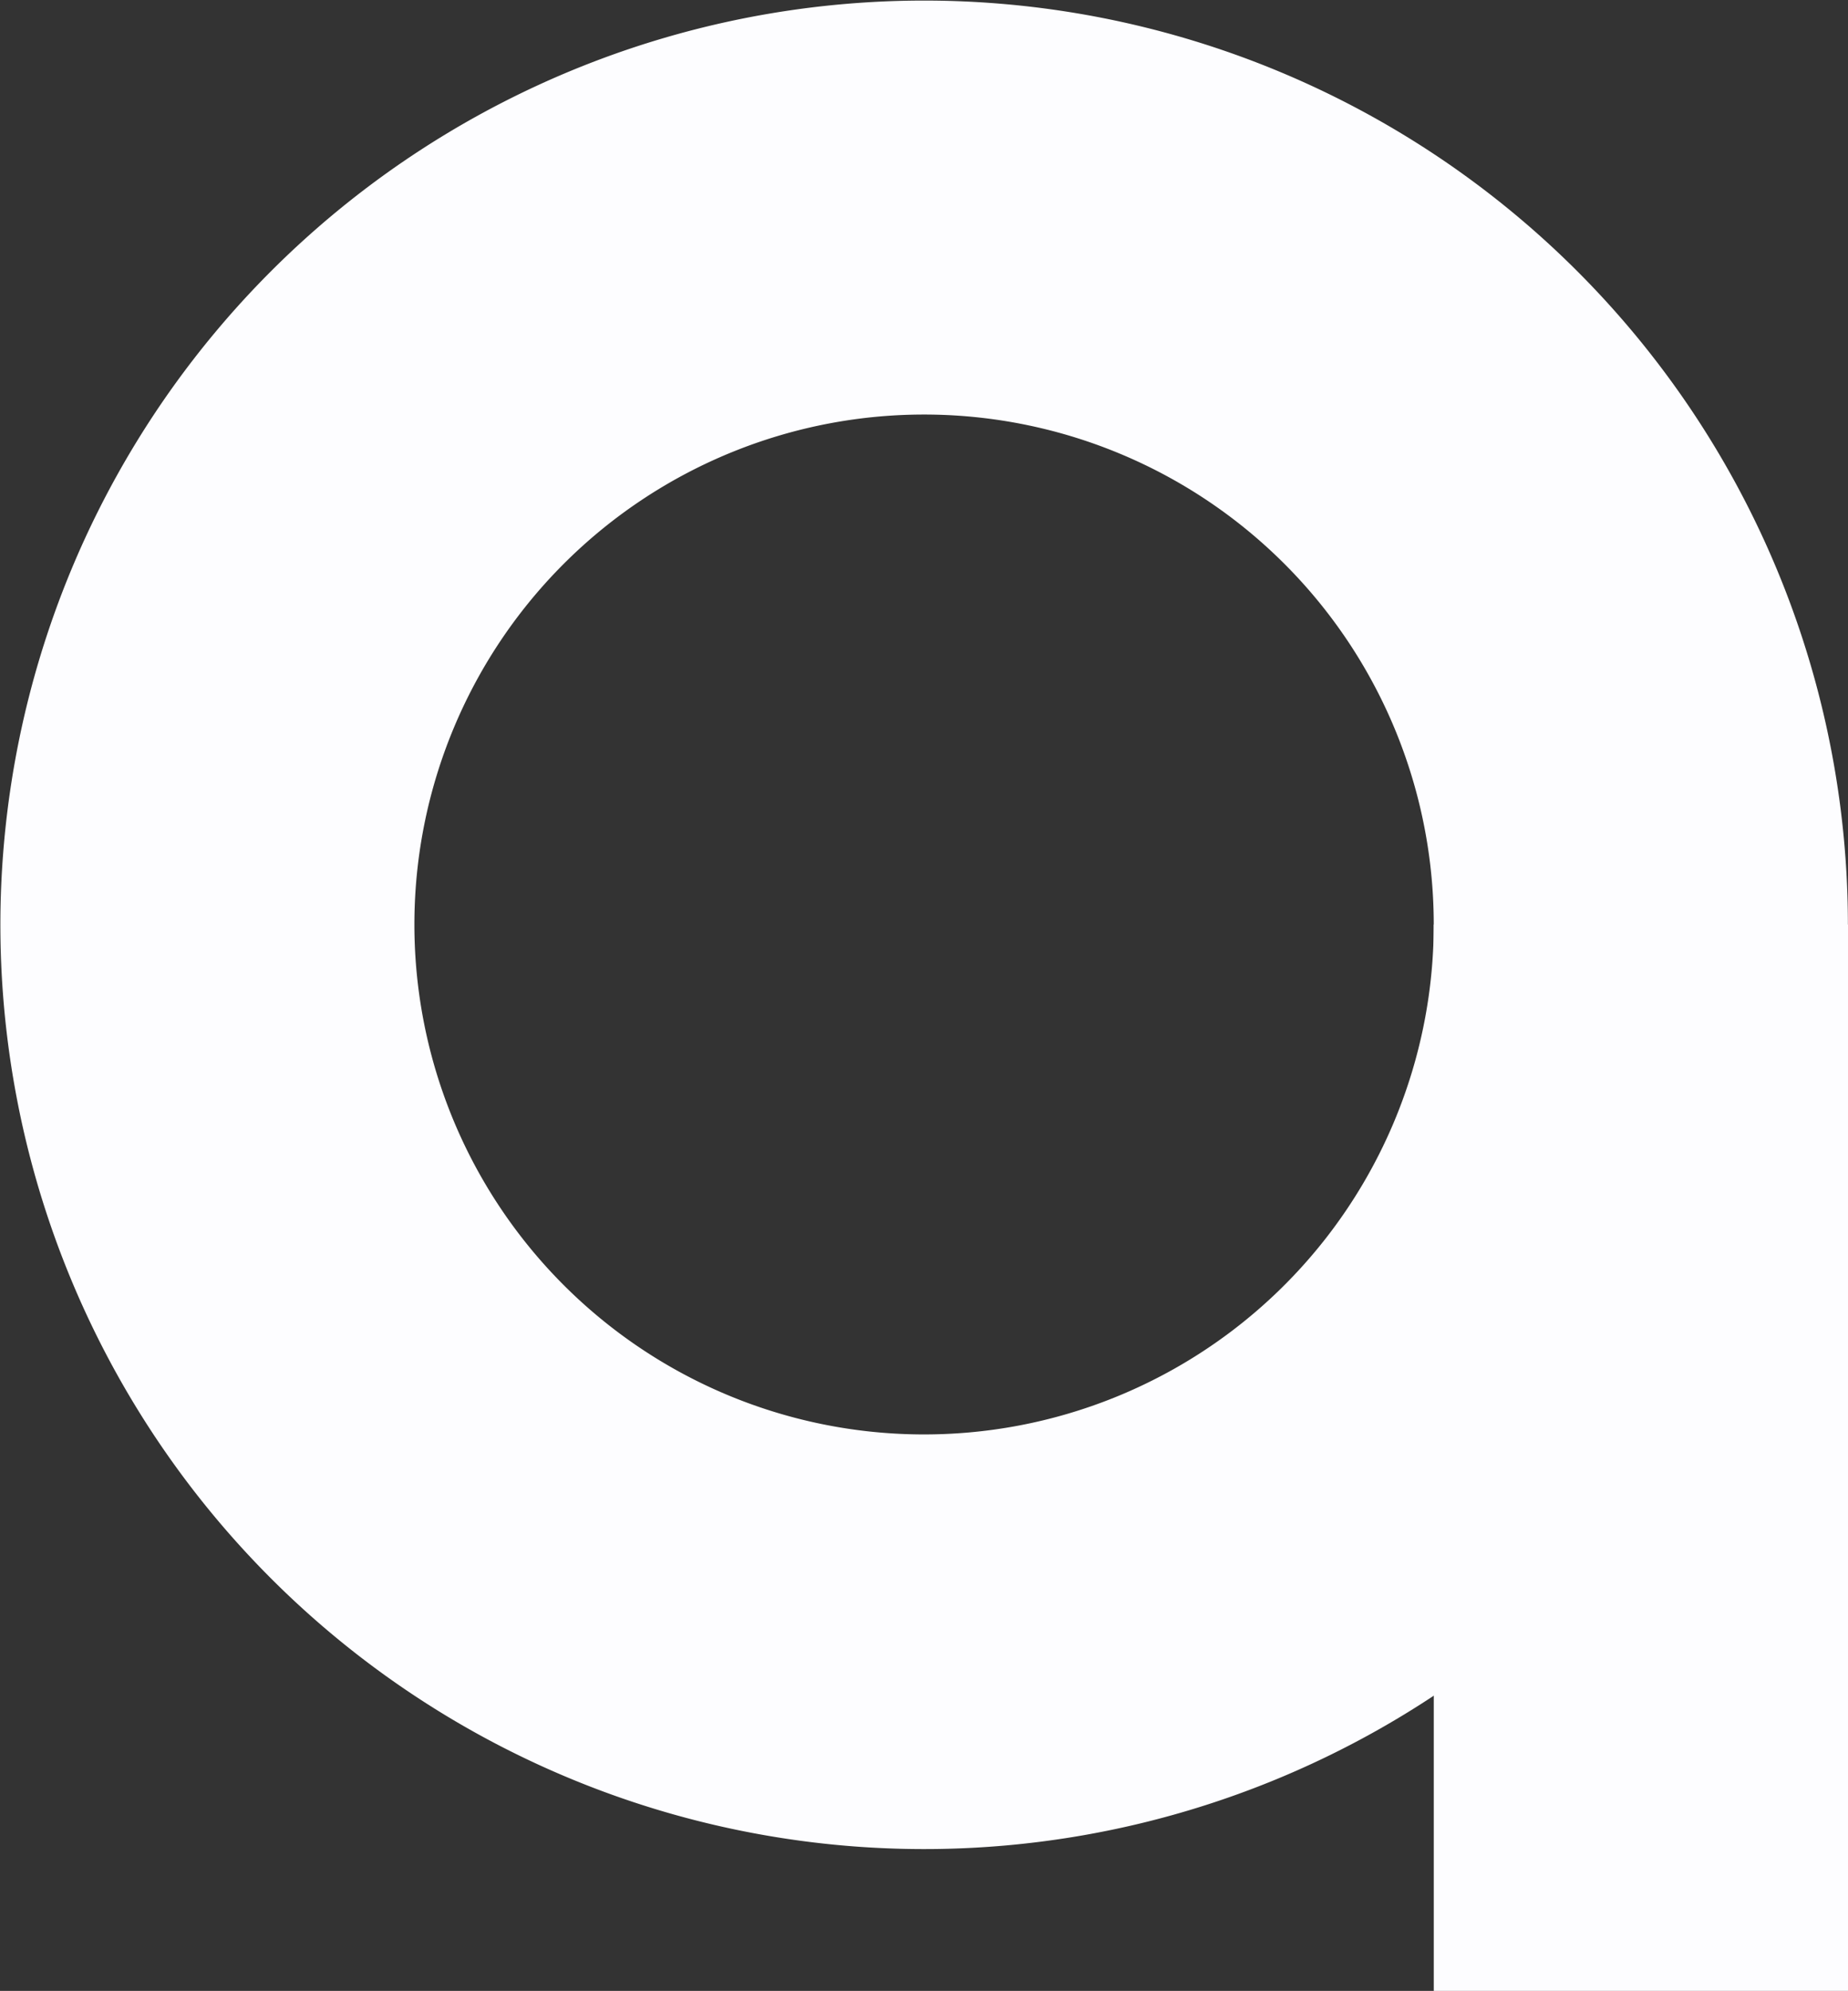
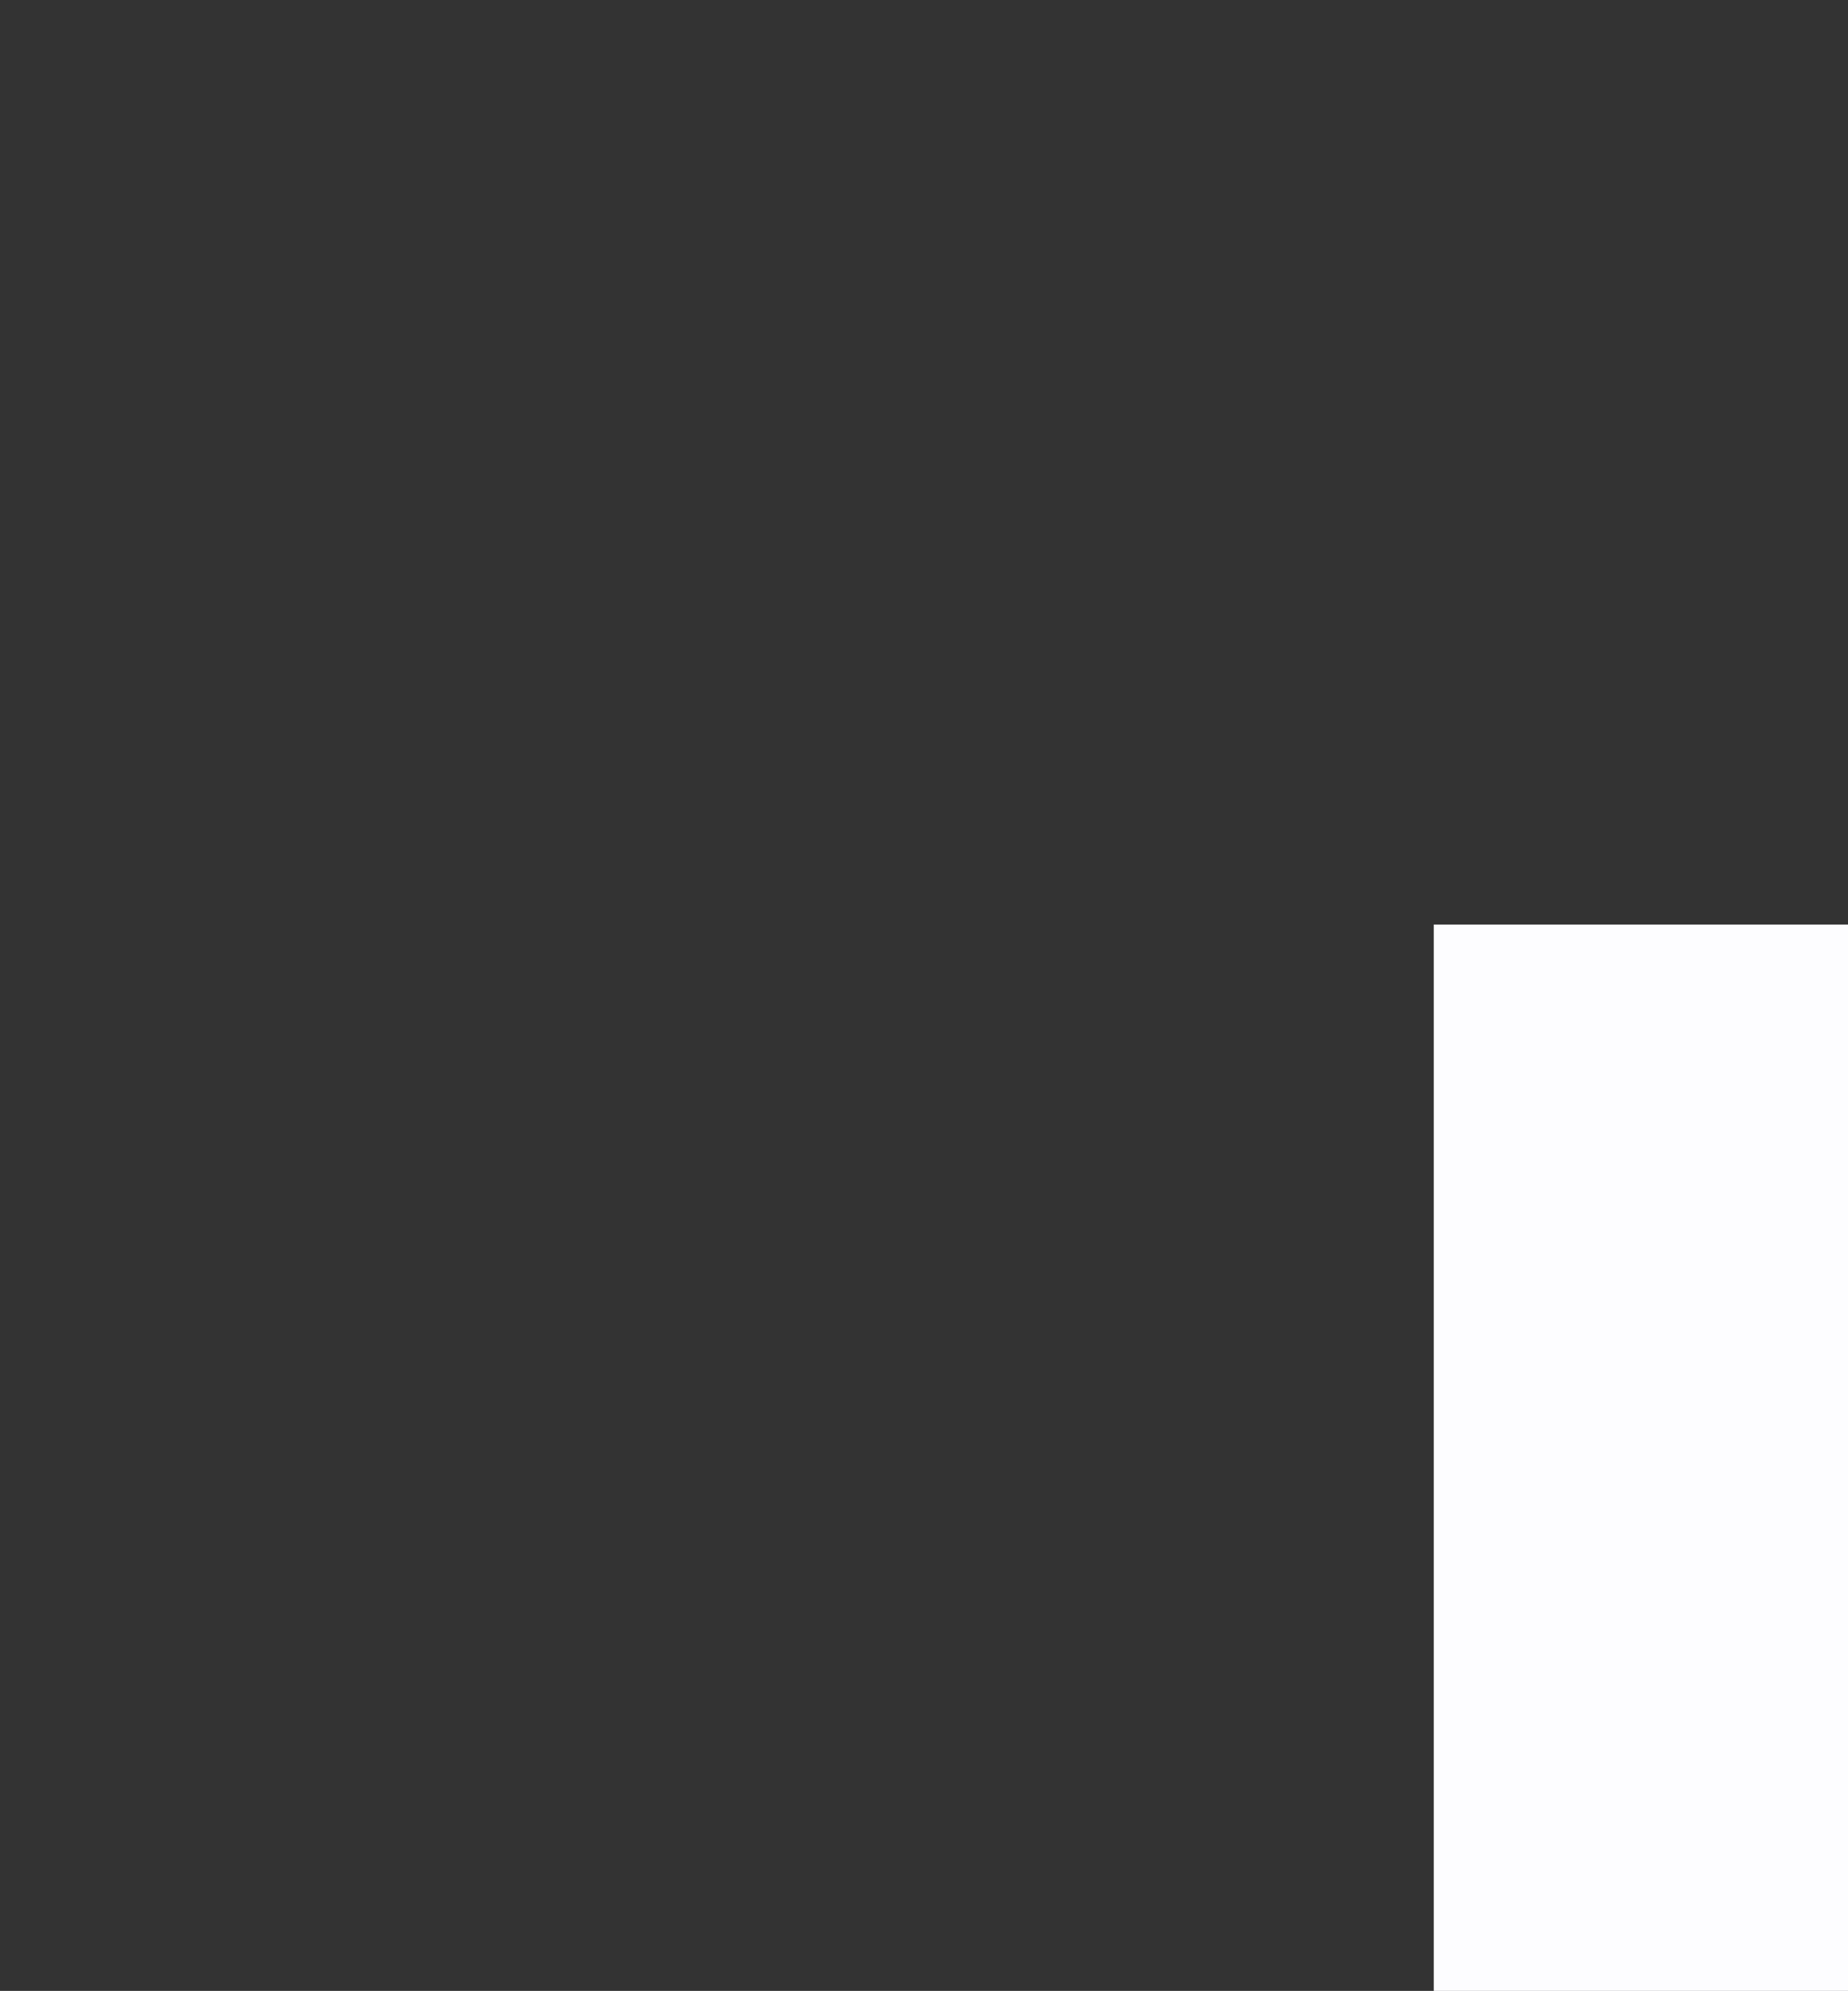
<svg xmlns="http://www.w3.org/2000/svg" viewBox="0 0 267.37 287.89">
  <rect x="0" y="0" width="267.37" height="287.89" fill="#333333" stroke="none" />
  <defs>
    <style>.cls-1{fill:#fdfdff;}</style>
  </defs>
  <title>latus</title>
  <g id="Layer_2" data-name="Layer 2">
    <g id="Layer_1-2" data-name="Layer 1">
-       <path class="cls-1" d="M257.63,83.68a133.65,133.65,0,1,0-73.93,174A133.65,133.65,0,0,0,257.63,83.68ZM161.28,202.07a73.74,73.74,0,1,1,40.79-96A73.74,73.74,0,0,1,161.28,202.07Z" />
      <rect class="cls-1" x="207.44" y="133.69" width="59.93" height="154.2" />
    </g>
  </g>
</svg>